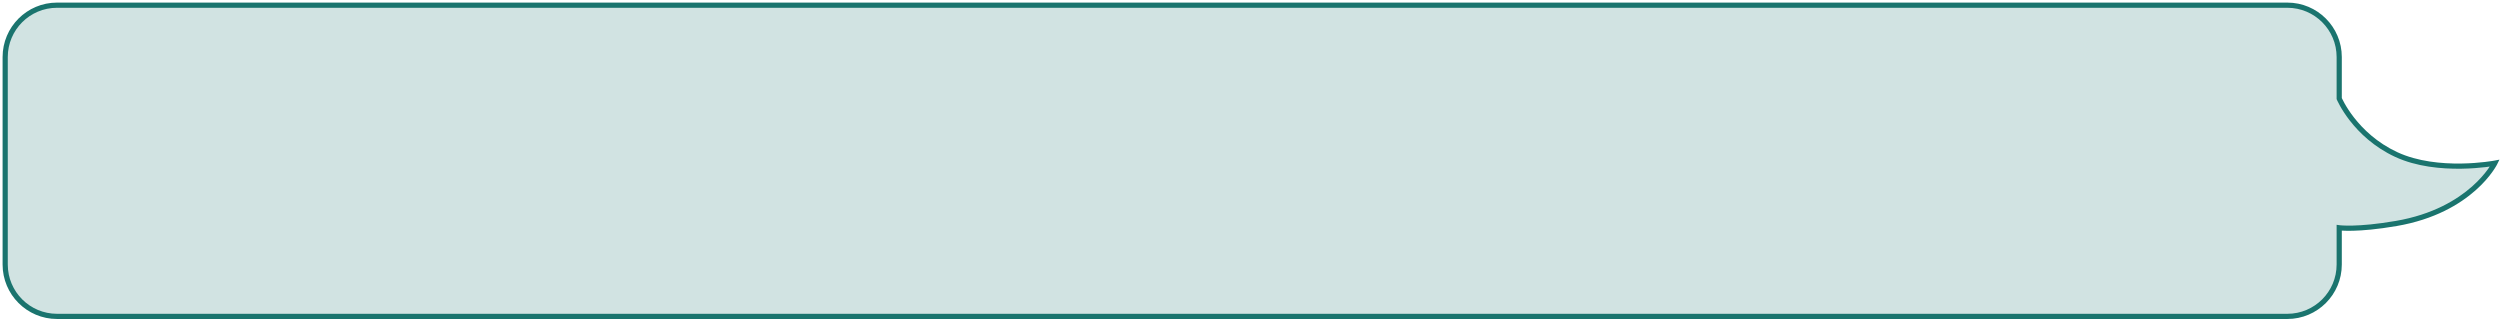
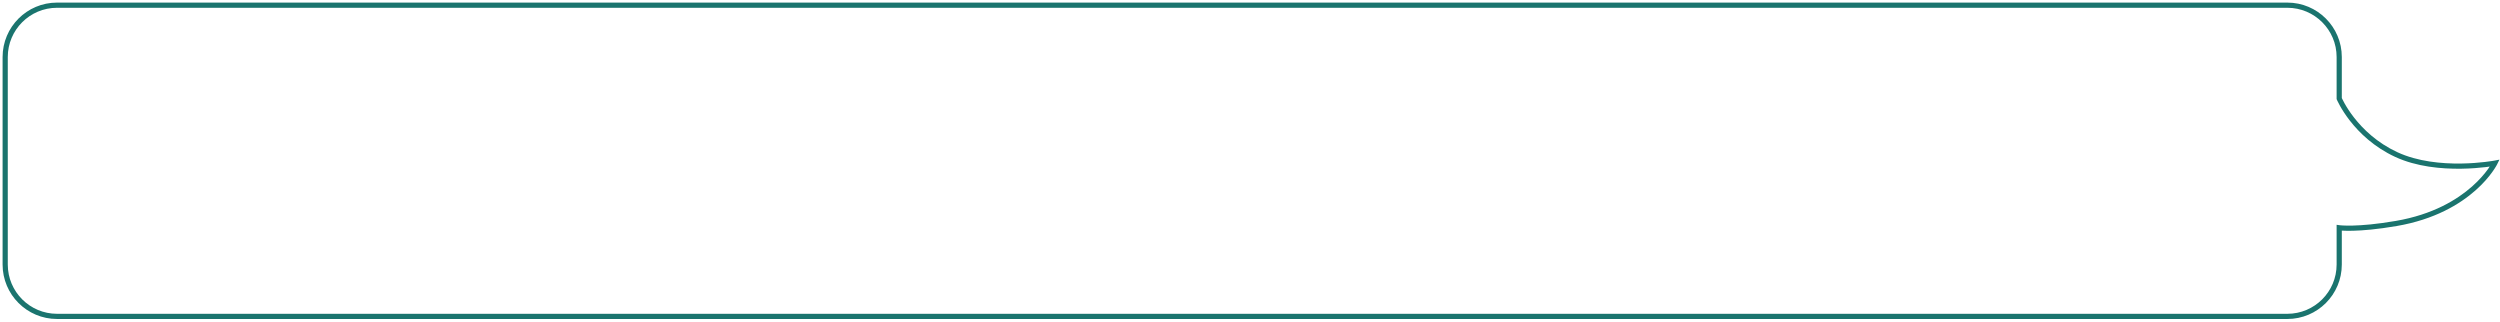
<svg xmlns="http://www.w3.org/2000/svg" width="482" height="62" viewBox="0 0 482 62" fill="none">
-   <path fill-rule="evenodd" clip-rule="evenodd" d="M11 1C5.477 1 1 5.477 1 11V51C1 56.523 5.477 61 11 61H441C446.523 61 451 56.523 451 51V43.915C451 43.915 454.396 44.392 462 43.085C476.5 40.593 481 31.458 481 31.458C481 31.458 470.049 33.534 462 29.797C453.951 26.059 451 19 451 19V11C451 5.477 446.523 1 441 1H11Z" fill="#1A746E" fill-opacity="0.2" />
  <path d="M451 43.915L451.069 43.42L450.5 43.34V43.915H451ZM462 43.085L462.085 43.578L462 43.085ZM481 31.458L481.449 31.679L481.891 30.78L480.907 30.966L481 31.458ZM462 29.797L461.789 30.25L462 29.797ZM451 19H450.5V19.1L450.539 19.193L451 19ZM1.5 11C1.5 5.753 5.753 1.5 11 1.5V0.5C5.201 0.5 0.5 5.201 0.5 11H1.5ZM1.5 51V11H0.5V51H1.5ZM11 60.5C5.753 60.5 1.5 56.247 1.5 51H0.5C0.5 56.799 5.201 61.5 11 61.5V60.5ZM441 60.5H11V61.5H441V60.5ZM450.5 51C450.5 56.247 446.247 60.5 441 60.5V61.5C446.799 61.5 451.5 56.799 451.5 51H450.5ZM450.5 43.915V51H451.5V43.915H450.5ZM451 43.915C450.931 44.411 450.931 44.411 450.931 44.411C450.931 44.411 450.931 44.411 450.931 44.411C450.932 44.411 450.932 44.411 450.933 44.411C450.933 44.411 450.934 44.411 450.936 44.411C450.938 44.412 450.942 44.412 450.946 44.413C450.954 44.414 450.966 44.415 450.981 44.417C451.011 44.42 451.055 44.425 451.112 44.431C451.227 44.442 451.396 44.456 451.622 44.469C452.073 44.494 452.748 44.512 453.661 44.49C455.486 44.445 458.26 44.235 462.085 43.578L461.915 42.592C458.136 43.242 455.41 43.447 453.636 43.49C452.749 43.512 452.101 43.494 451.677 43.47C451.465 43.458 451.31 43.445 451.209 43.436C451.159 43.431 451.122 43.427 451.099 43.424C451.087 43.422 451.079 43.422 451.074 43.421C451.072 43.42 451.07 43.42 451.069 43.42C451.069 43.42 451.069 43.42 451.069 43.42C451.069 43.42 451.069 43.42 451.069 43.42C451.069 43.42 451.069 43.42 451.069 43.42C451.069 43.42 451.069 43.42 451 43.915ZM462.085 43.578C469.432 42.315 474.266 39.364 477.269 36.712C478.768 35.387 479.808 34.139 480.475 33.217C480.809 32.757 481.05 32.377 481.208 32.111C481.287 31.977 481.346 31.872 481.386 31.799C481.406 31.762 481.421 31.733 481.431 31.713C481.436 31.703 481.44 31.695 481.443 31.689C481.445 31.686 481.446 31.684 481.447 31.682C481.447 31.681 481.448 31.681 481.448 31.68C481.448 31.68 481.448 31.679 481.448 31.679C481.448 31.679 481.449 31.679 481 31.458C480.551 31.237 480.552 31.236 480.552 31.236C480.552 31.236 480.552 31.236 480.552 31.236C480.552 31.236 480.552 31.236 480.552 31.236C480.551 31.237 480.551 31.238 480.55 31.239C480.549 31.242 480.546 31.247 480.542 31.255C480.535 31.269 480.523 31.292 480.506 31.323C480.473 31.385 480.421 31.478 480.349 31.6C480.204 31.842 479.98 32.196 479.665 32.631C479.036 33.5 478.044 34.692 476.606 35.962C473.734 38.5 469.068 41.363 461.915 42.592L462.085 43.578ZM481 31.458C480.907 30.966 480.907 30.966 480.907 30.966C480.907 30.966 480.907 30.966 480.907 30.966C480.907 30.966 480.906 30.967 480.906 30.967C480.905 30.967 480.903 30.967 480.901 30.968C480.896 30.968 480.889 30.97 480.879 30.972C480.859 30.975 480.829 30.981 480.789 30.988C480.71 31.001 480.591 31.021 480.436 31.046C480.127 31.094 479.674 31.16 479.104 31.227C477.965 31.362 476.363 31.503 474.512 31.529C470.798 31.58 466.136 31.166 462.211 29.343L461.789 30.25C465.914 32.165 470.751 32.581 474.525 32.529C476.418 32.502 478.056 32.358 479.222 32.22C479.805 32.151 480.27 32.084 480.591 32.034C480.752 32.008 480.876 31.988 480.961 31.973C481.003 31.965 481.036 31.959 481.058 31.956C481.069 31.953 481.077 31.952 481.083 31.951C481.086 31.95 481.089 31.95 481.09 31.95C481.091 31.949 481.092 31.949 481.092 31.949C481.092 31.949 481.093 31.949 481.093 31.949C481.093 31.949 481.093 31.949 481 31.458ZM462.211 29.343C458.275 27.516 455.584 24.875 453.876 22.689C453.022 21.596 452.415 20.619 452.023 19.918C451.827 19.567 451.685 19.286 451.593 19.094C451.547 18.998 451.513 18.924 451.491 18.876C451.48 18.851 451.473 18.833 451.468 18.822C451.465 18.816 451.463 18.812 451.462 18.809C451.462 18.808 451.461 18.807 451.461 18.807C451.461 18.807 451.461 18.807 451.461 18.807C451.461 18.807 451.461 18.807 451.461 18.807C451.461 18.807 451.461 18.807 451 19C450.539 19.193 450.539 19.193 450.539 19.193C450.539 19.193 450.539 19.194 450.539 19.194C450.539 19.194 450.54 19.195 450.54 19.195C450.54 19.197 450.541 19.199 450.542 19.201C450.544 19.205 450.546 19.211 450.55 19.219C450.556 19.234 450.566 19.256 450.579 19.285C450.604 19.341 450.642 19.423 450.692 19.527C450.792 19.736 450.944 20.036 451.15 20.405C451.563 21.144 452.197 22.166 453.088 23.305C454.867 25.582 457.676 28.34 461.789 30.25L462.211 29.343ZM450.5 11V19H451.5V11H450.5ZM441 1.5C446.247 1.5 450.5 5.753 450.5 11H451.5C451.5 5.201 446.799 0.5 441 0.5V1.5ZM11 1.5H441V0.5H11V1.5Z" fill="#1A746E" />
</svg>